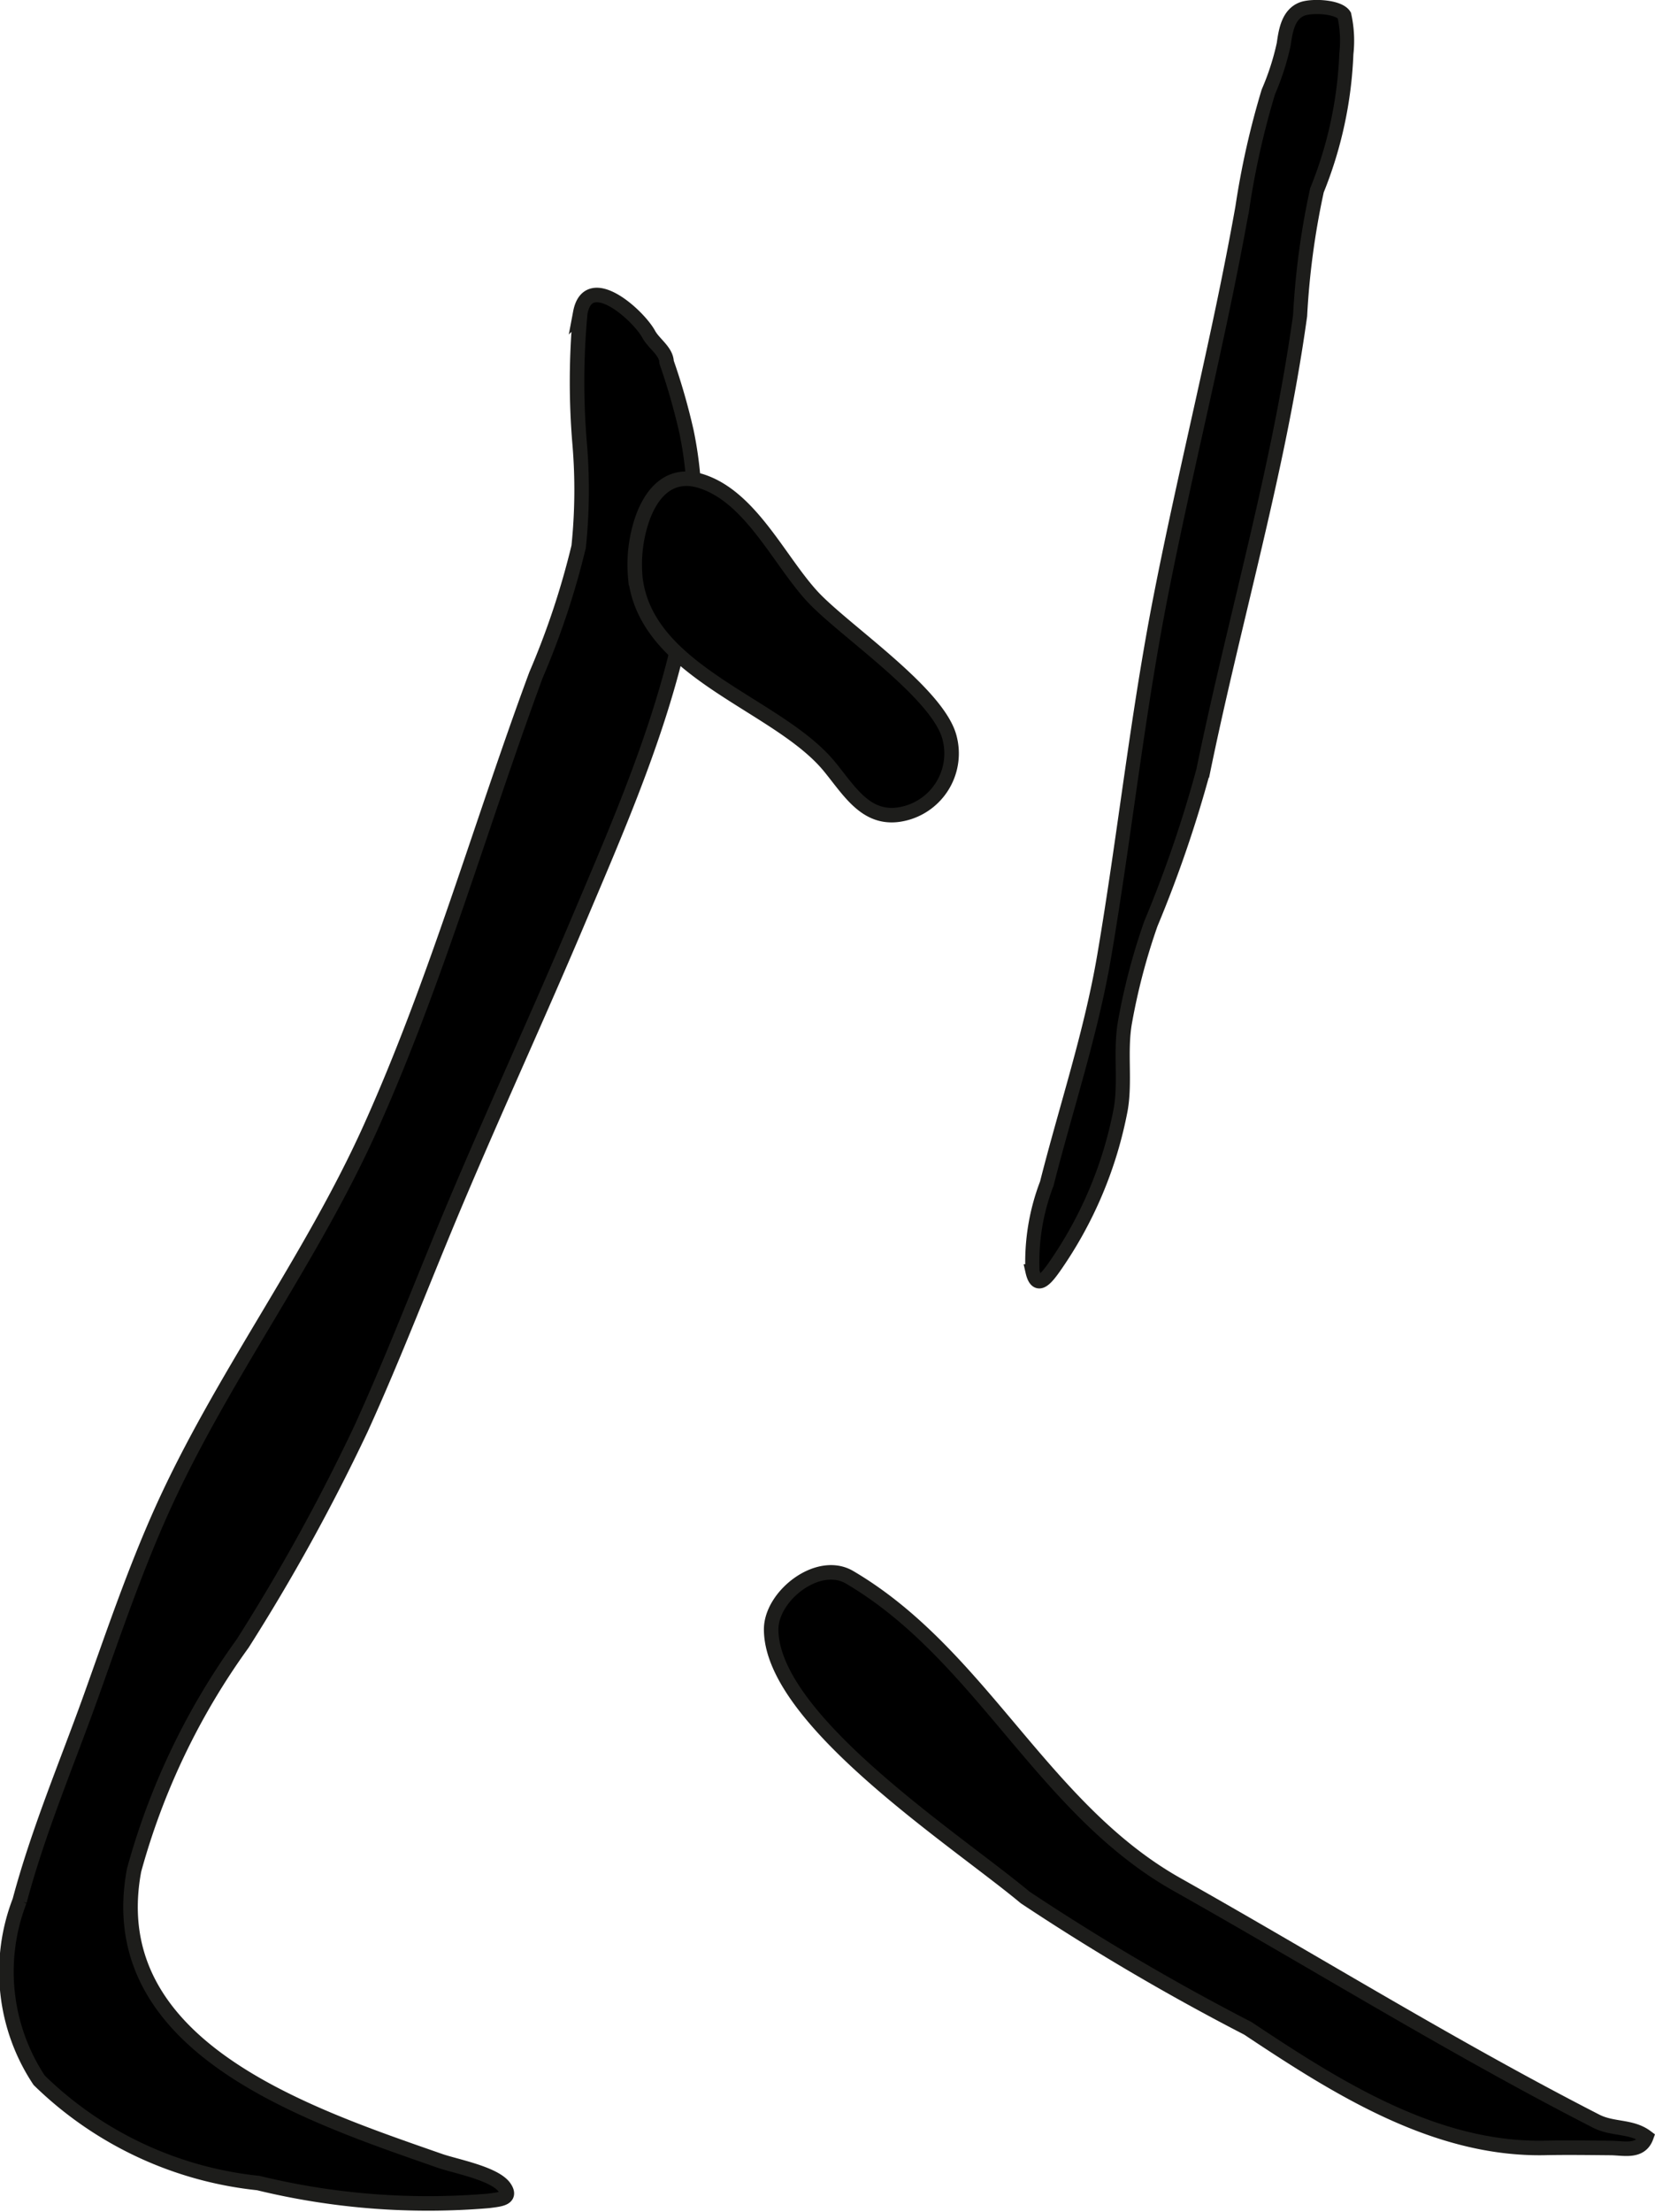
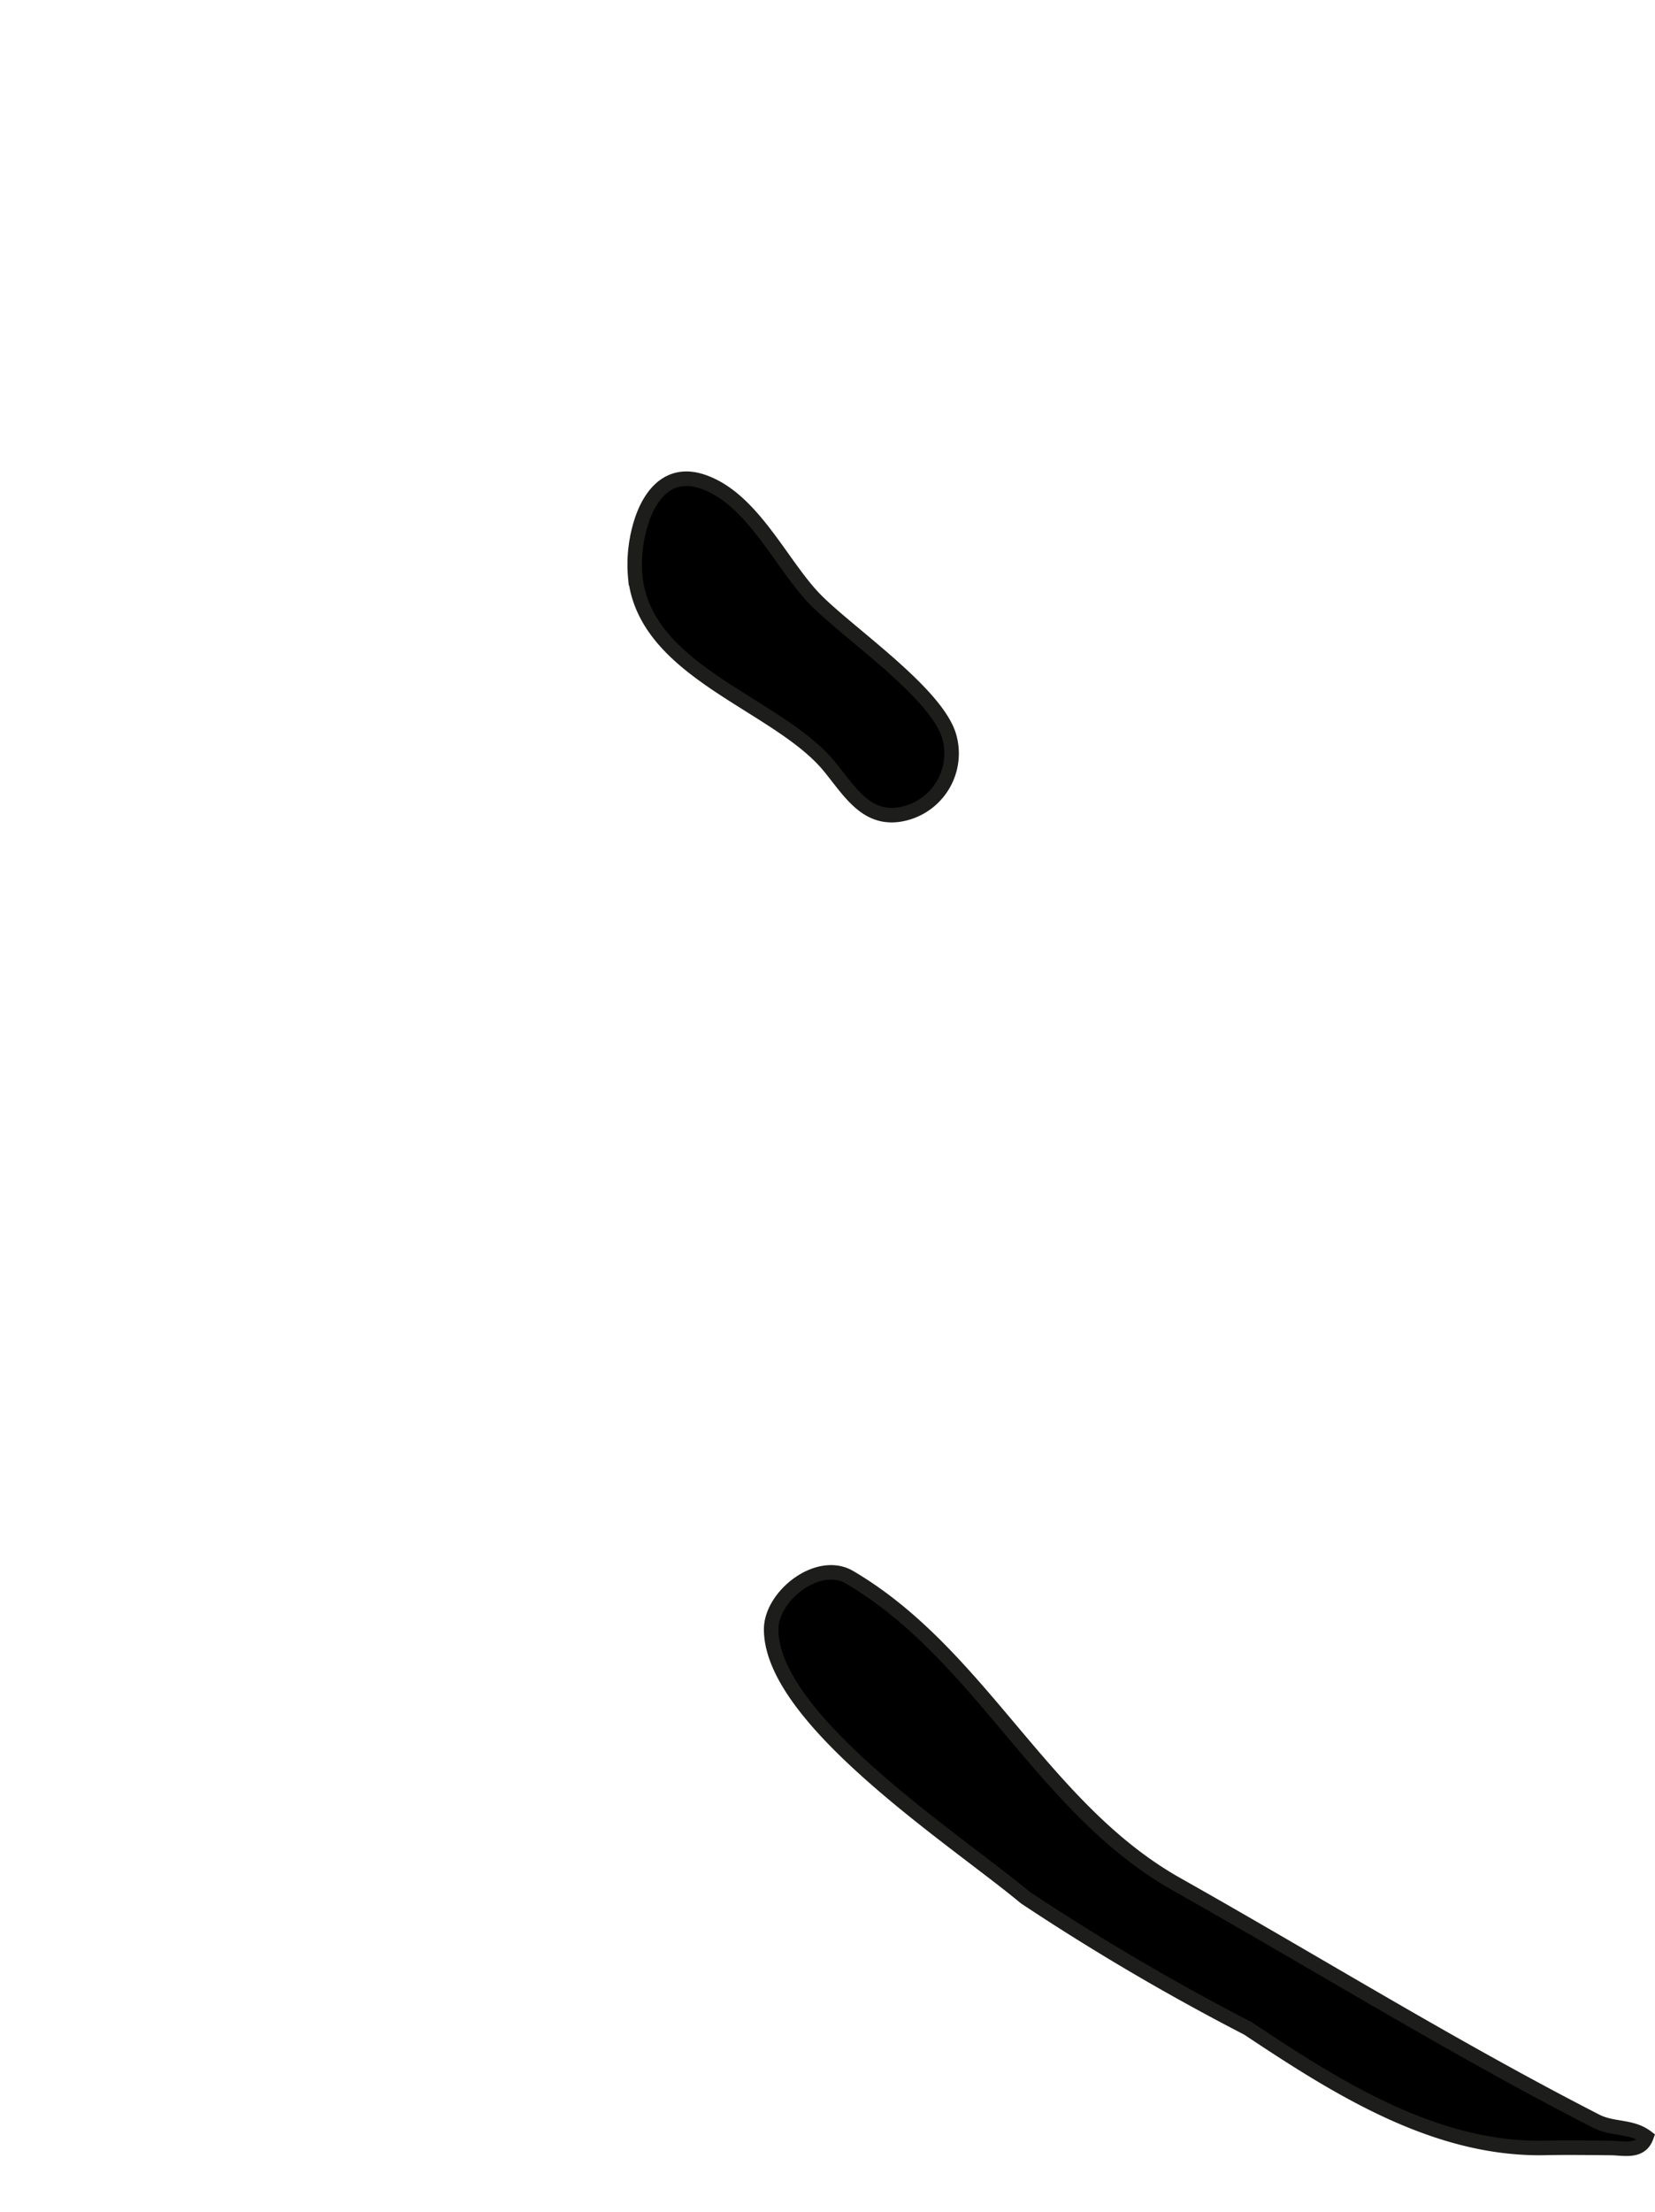
<svg xmlns="http://www.w3.org/2000/svg" version="1.1" width="10.048mm" height="13.423mm" viewBox="0 0 28.481 38.05">
  <defs>
    <style type="text/css">
      .a, .b {
        stroke: #1d1d1b;
      }

      .a {
        stroke-width: 0.25px;
      }

      .b {
        stroke-width: 0.243px;
      }
    </style>
  </defs>
-   <path class="a" d="M9.225,11.609c-.96,2.594-1.721,5.29-2.86,7.814-1.03,2.28-2.562,4.293-3.588,6.575-.473,1.055-.842,2.15-1.231,3.236-.414,1.148-.895,2.287-1.209,3.467a3.377,3.377,0,0,0,.337,3.087,6.337,6.337,0,0,0,3.769,1.767,12.365,12.365,0,0,0,3.963.307c.194-.026.409-.037.274-.233-.17-.241-.853-.365-1.111-.456-2.288-.8-5.834-1.96-5.262-5.002a12.095,12.095,0,0,1,1.867-3.896,33.922,33.922,0,0,0,2.035-3.689c.588-1.29,1.089-2.615,1.641-3.92.691-1.636,1.435-3.248,2.125-4.883,1.071-2.533,2.425-5.552,1.838-8.361a11,11,0,0,0-.342-1.192c-.005-.188-.216-.314-.306-.477-.18-.332-1.041-1.105-1.179-.373a12.705,12.705,0,0,0-.01,2.265,9.442,9.442,0,0,1-.018,1.759A13.73,13.73,0,0,1,9.225,11.609Z" />
  <path class="a" d="M13.271,28.026c.003-.575.81-1.208,1.349-.892,2.268,1.333,3.317,3.981,5.635,5.285,2.4,1.352,4.768,2.819,7.215,4.072.287.146.604.078.862.271-.1.273-.384.192-.613.19-.377-.003-.756-.009-1.131-.001-1.897.038-3.593-1.047-5.113-2.057a40.496,40.496,0,0,1-3.833-2.252C16.474,31.665,13.266,29.59,13.271,28.026Z" />
-   <path class="b" d="M21.991,7.618c-.39,1.887-.895,3.753-1.283,5.64a21.235,21.235,0,0,1-.902,2.632,10.862,10.862,0,0,0-.448,1.707c-.084.493.012,1.008-.071,1.486a7.001,7.001,0,0,1-1.147,2.72c-.142.2-.299.39-.372.067a3.769,3.769,0,0,1,.247-1.509c.332-1.31.761-2.581.989-3.921.35-2.06.569-4.137.972-6.188.438-2.235,1.006-4.439,1.405-6.683a14.068,14.068,0,0,1,.447-1.989,4.417,4.417,0,0,0,.265-.823c.032-.231.078-.512.318-.603.165-.062.628-.044.724.11A2.023,2.023,0,0,1,23.17.926a6.967,6.967,0,0,1-.506,2.348,13.416,13.416,0,0,0-.29,2.157C22.272,6.165,22.14,6.893,21.991,7.618Z" />
  <path class="a" d="M11.049,8.939c.163-.474.493-.842,1.044-.653.843.287,1.329,1.379,1.901,1.99.542.577,2.153,1.651,2.347,2.415a1.064,1.064,0,0,1-.711,1.286c-.682.209-.983-.334-1.353-.786-.884-1.082-3.147-1.607-3.343-3.245A2.429,2.429,0,0,1,11.049,8.939Z" />
</svg>